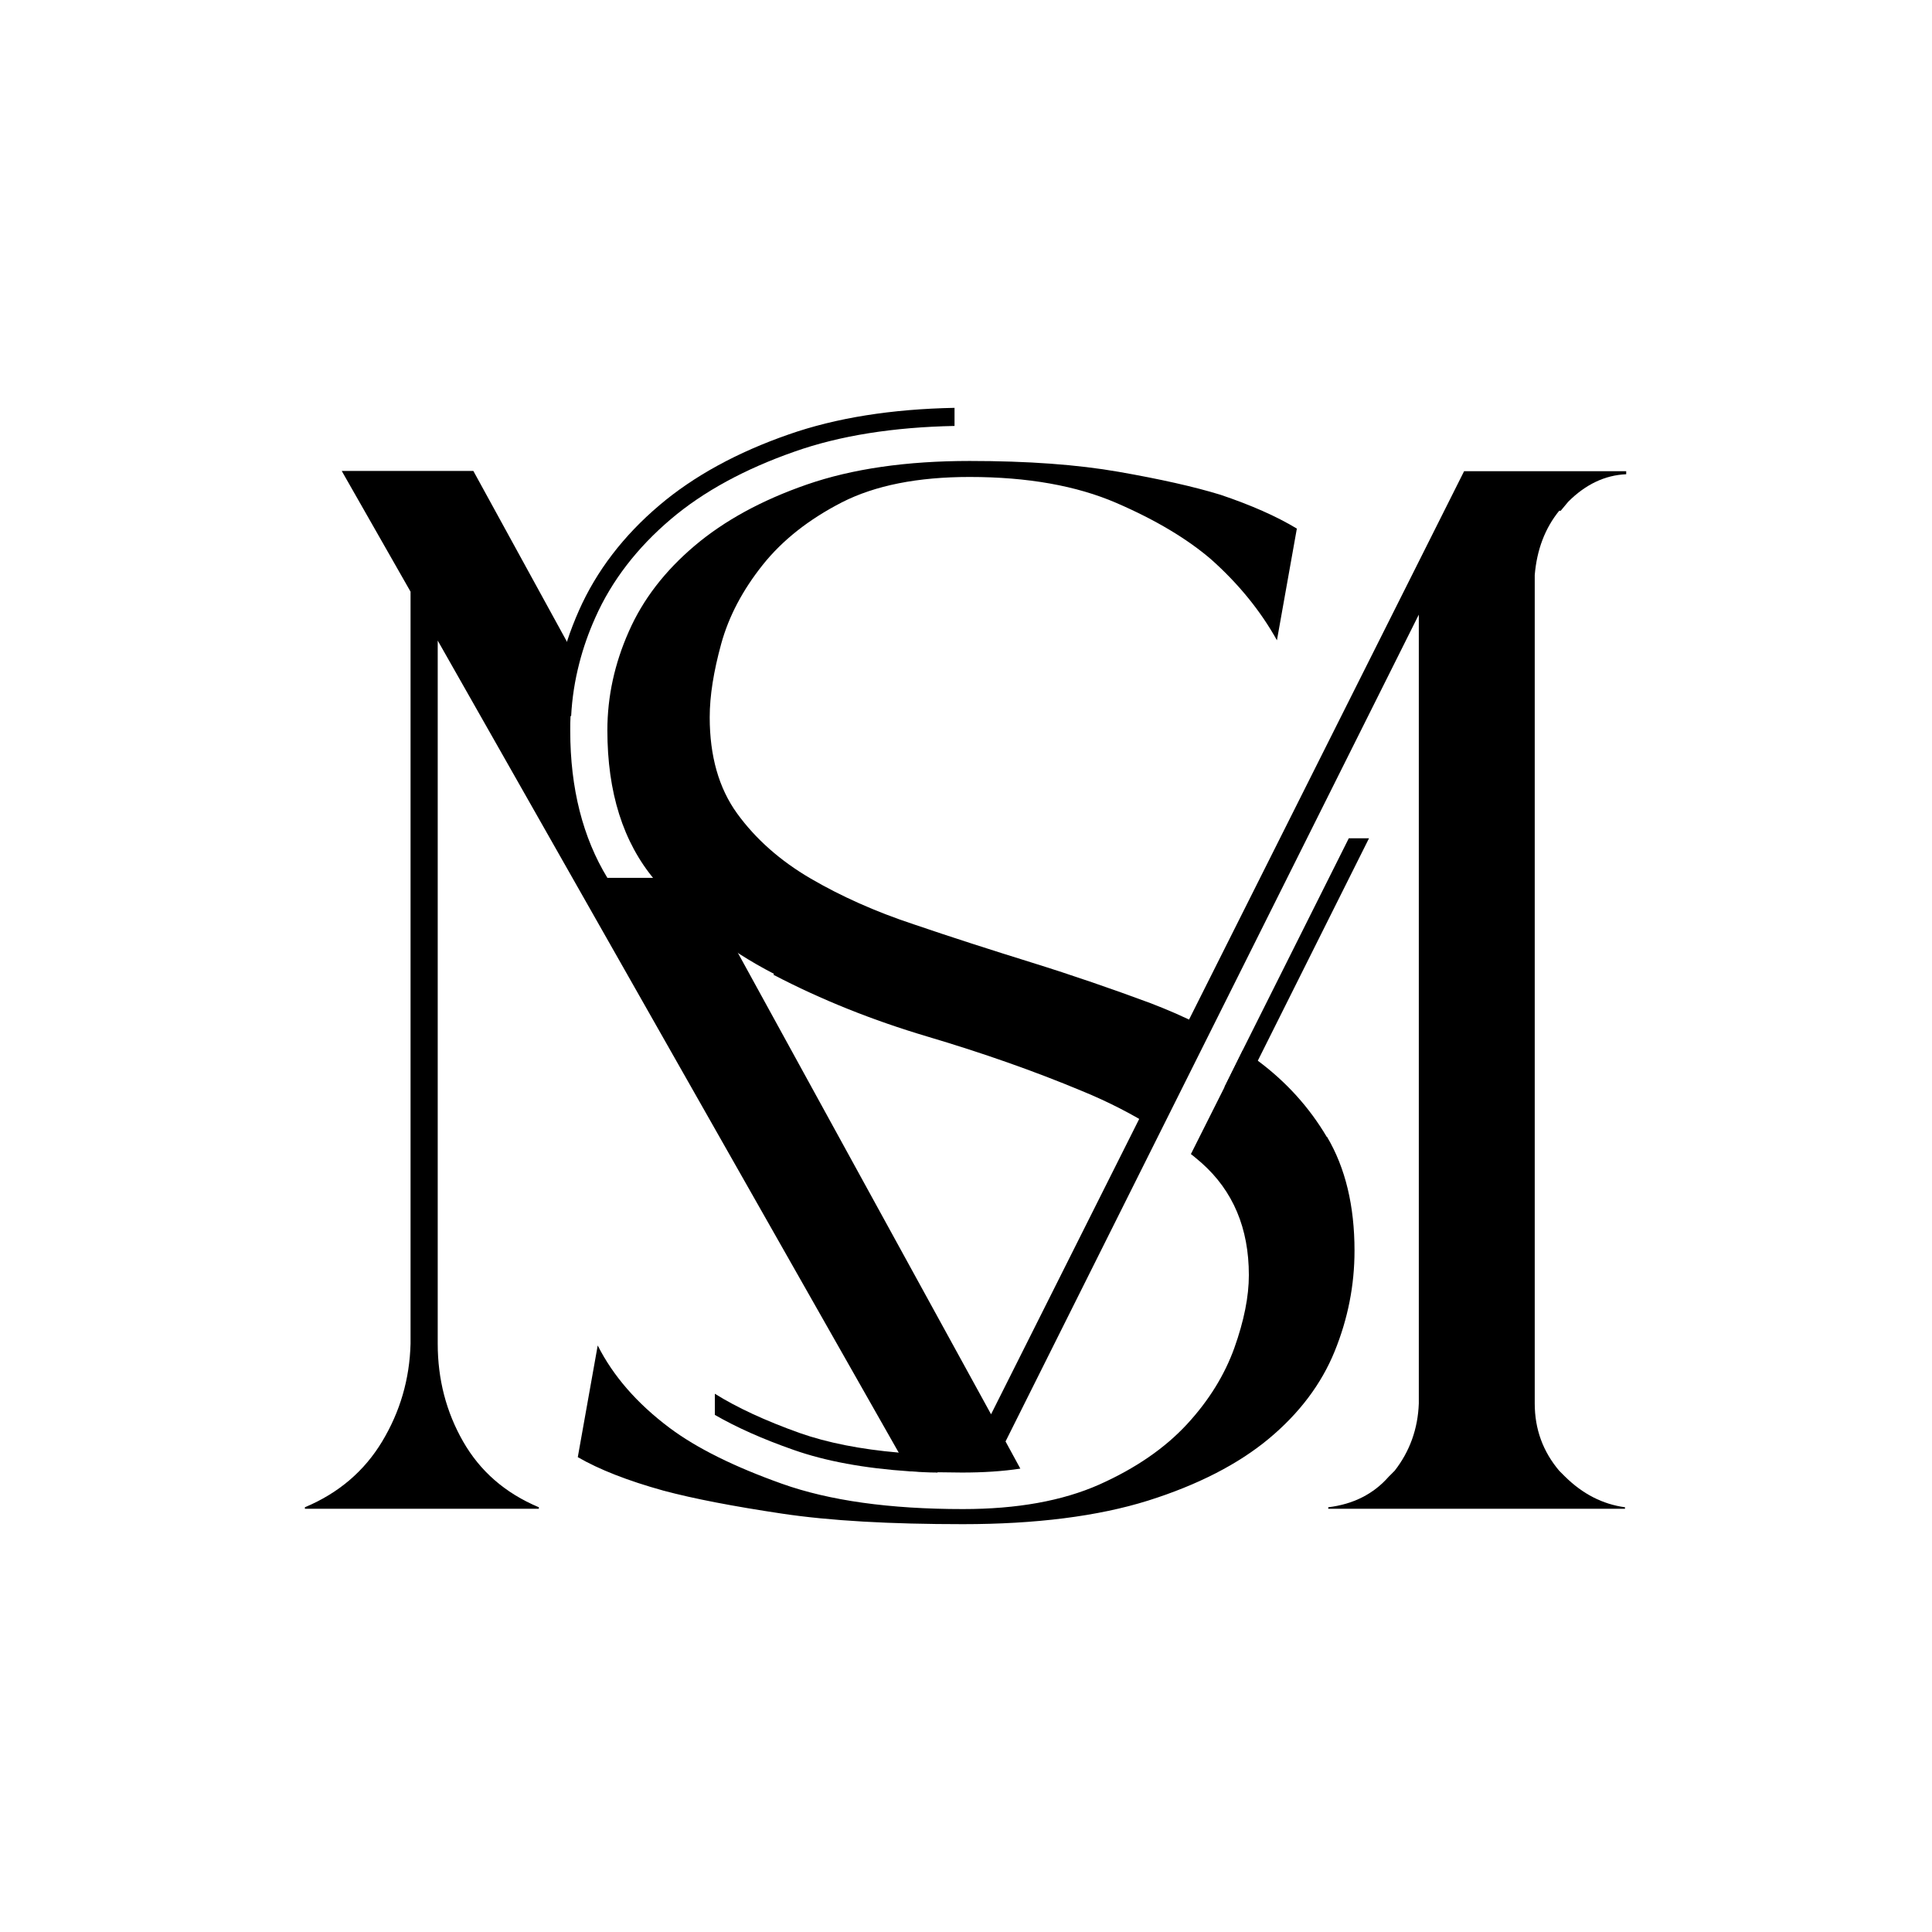
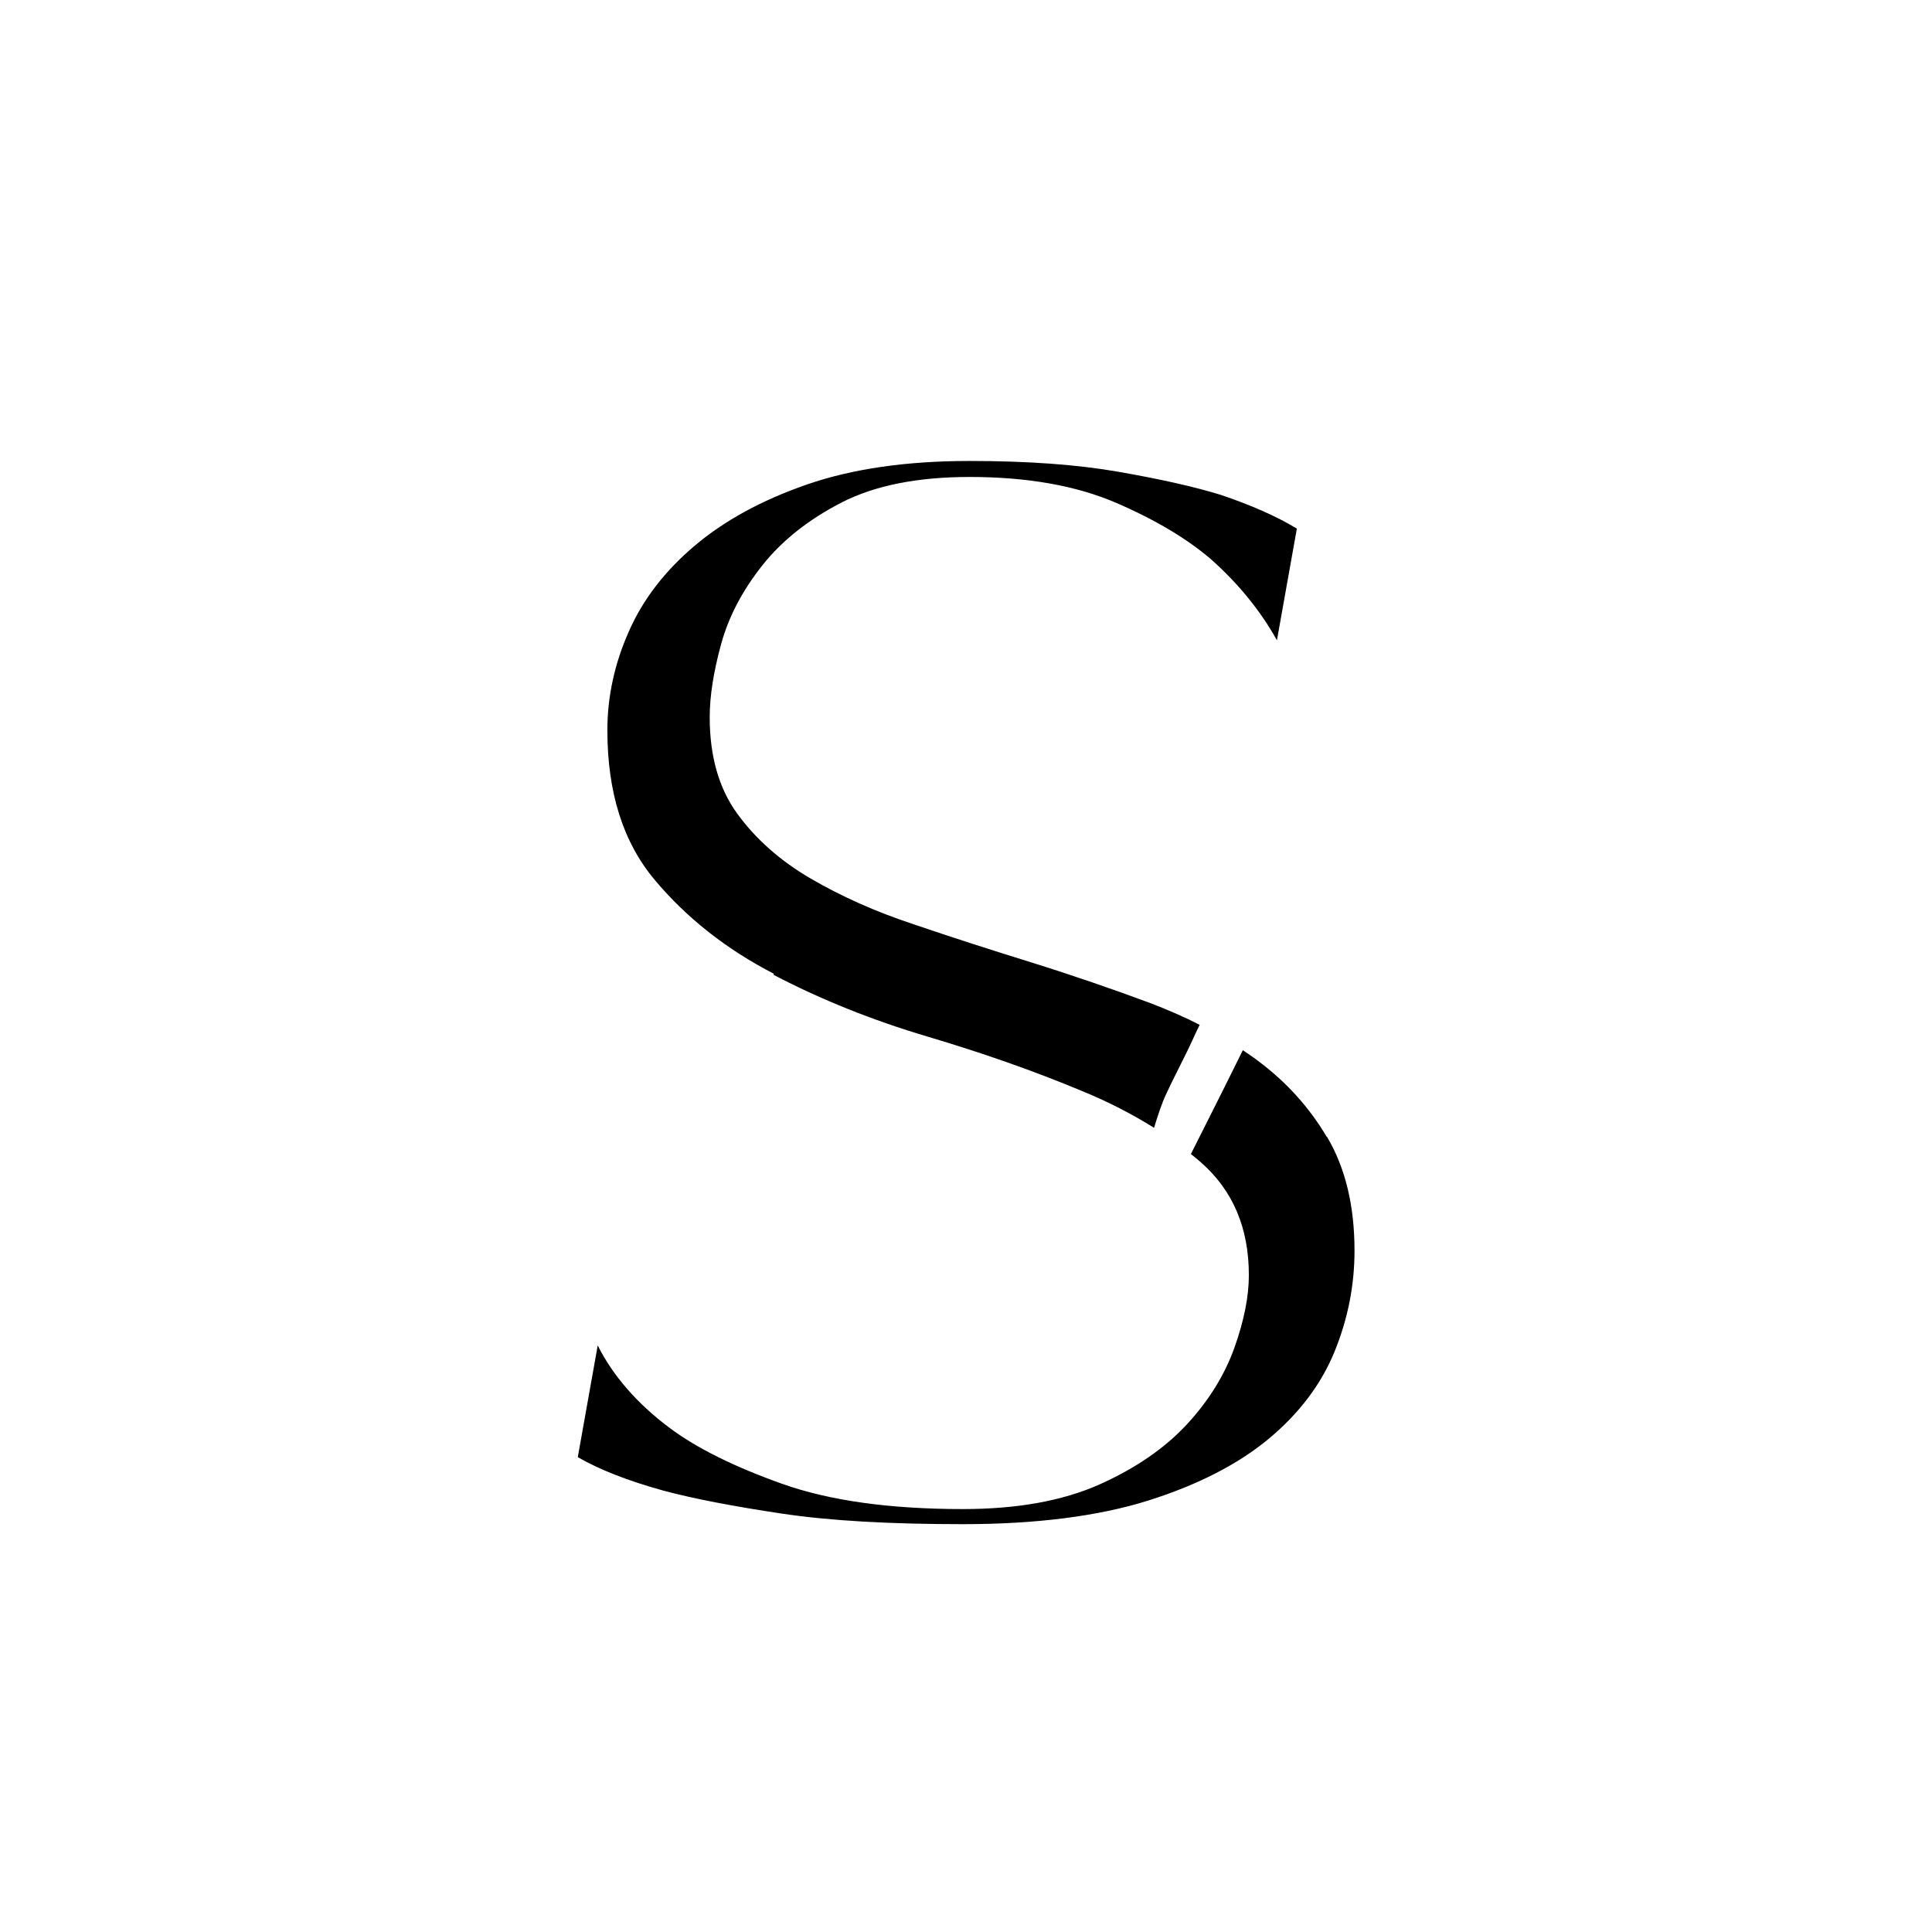
<svg xmlns="http://www.w3.org/2000/svg" id="Capa_1" data-name="Capa 1" viewBox="0 0 64 64">
  <defs>
    <style>      .cls-1 {        stroke-width: 0px;      }    </style>
  </defs>
  <path class="cls-1" d="M43.95,37.66c-.58-.98-1.34-1.82-2.28-2.52-.05-.04-.1-.07-.15-.11-.11-.08-.23-.16-.35-.24l-.61,1.23-1.11,2.21c.12.09.23.19.35.29,1.05.93,1.57,2.17,1.57,3.72,0,.71-.16,1.51-.48,2.41-.32.89-.84,1.74-1.57,2.53-.73.79-1.7,1.46-2.91,2-1.22.54-2.72.81-4.51.81-2.43,0-4.43-.28-6-.84s-2.81-1.17-3.72-1.85c-1.08-.81-1.87-1.72-2.38-2.73l-.66,3.7c.71.41,1.65.78,2.84,1.11,1.01.27,2.32.52,3.92.76,1.6.24,3.6.35,6,.35s4.47-.26,6.13-.78c1.65-.52,2.99-1.21,4-2.05,1.01-.84,1.74-1.81,2.18-2.89.44-1.08.66-2.19.66-3.34,0-1.48-.3-2.74-.91-3.77ZM25.62,32.29c1.59.83,3.29,1.51,5.11,2.05,1.82.54,3.53,1.14,5.11,1.8.88.36,1.67.77,2.39,1.22.12-.39.24-.78.42-1.16.21-.45.44-.89.66-1.34.15-.3.28-.61.43-.91-.52-.27-1.06-.5-1.63-.72-1.27-.47-2.57-.92-3.92-1.34s-2.66-.84-3.92-1.27c-1.27-.42-2.41-.93-3.42-1.52-1.01-.59-1.82-1.31-2.43-2.15-.61-.84-.91-1.91-.91-3.19,0-.71.13-1.52.38-2.43.25-.91.71-1.78,1.37-2.61.66-.83,1.54-1.52,2.63-2.08,1.1-.56,2.51-.84,4.23-.84,1.92,0,3.54.29,4.86.86,1.32.57,2.36,1.2,3.14,1.87.91.81,1.64,1.71,2.18,2.68l.66-3.7c-.68-.41-1.52-.78-2.53-1.12-.88-.27-2-.52-3.37-.76-1.37-.24-3.01-.36-4.94-.36-2.09,0-3.89.26-5.39.78-1.5.52-2.74,1.2-3.72,2.03-.98.83-1.71,1.77-2.18,2.84-.47,1.06-.71,2.15-.71,3.27,0,2.06.52,3.71,1.57,4.96,1.05,1.25,2.36,2.29,3.95,3.11Z" />
-   <polygon class="cls-1" points="45.35 27.77 41.67 35.13 41.23 36.01 40.56 36.01 41.17 34.78 44.68 27.77 45.35 27.77" />
-   <path class="cls-1" d="M51.7,16.92l.25-.3c.57-.57,1.21-.88,1.92-.91v-.1h-5.37l-15.67,31.24-9.75-17.77h-2.96c-.81-1.33-1.23-2.96-1.23-4.87,0-.17,0-.33.01-.5.03-.59.12-1.17.27-1.75l-.41-.74-3.08-5.62h-4.36l2.28,4v24.91c-.03,1.18-.35,2.26-.94,3.24-.59.98-1.44,1.71-2.56,2.18v.05h7.75v-.05c-1.12-.47-1.95-1.2-2.51-2.18-.56-.98-.84-2.06-.84-3.24v-23.29l15.26,26.88.36.63c.3.02.6.03.92.04.27,0,.55.01.83.01.69,0,1.34-.04,1.93-.13l-.49-.9,13.69-27.39v26.13c-.03.84-.3,1.59-.8,2.23l-.2.2c-.5.57-1.17.91-2,1.01v.05h9.83v-.05c-.74-.1-1.4-.44-1.98-1.01l-.2-.2c-.54-.64-.81-1.38-.81-2.23v-27.44c.07-.84.34-1.55.81-2.13Z" />
-   <path class="cls-1" d="M31.62,13.51v.6c-2.02.04-3.8.32-5.3.85-1.63.57-3.02,1.32-4.1,2.24-1.11.94-1.96,2.04-2.5,3.26-.22.49-.4,1-.53,1.51-.15.58-.24,1.16-.27,1.75h-.6c.04-.84.2-1.68.47-2.49.11-.34.24-.67.39-1.01.58-1.31,1.48-2.48,2.66-3.48,1.14-.97,2.59-1.76,4.29-2.35,1.57-.55,3.41-.84,5.5-.88Z" />
-   <path class="cls-1" d="M31.06,48.18v.6c-.31,0-.62-.02-.92-.04-1.51-.1-2.8-.34-3.85-.71-1.03-.36-1.9-.75-2.61-1.16v-.7c.72.45,1.66.89,2.81,1.3.91.32,2.01.54,3.29.65.41.04.83.06,1.28.07Z" />
</svg>